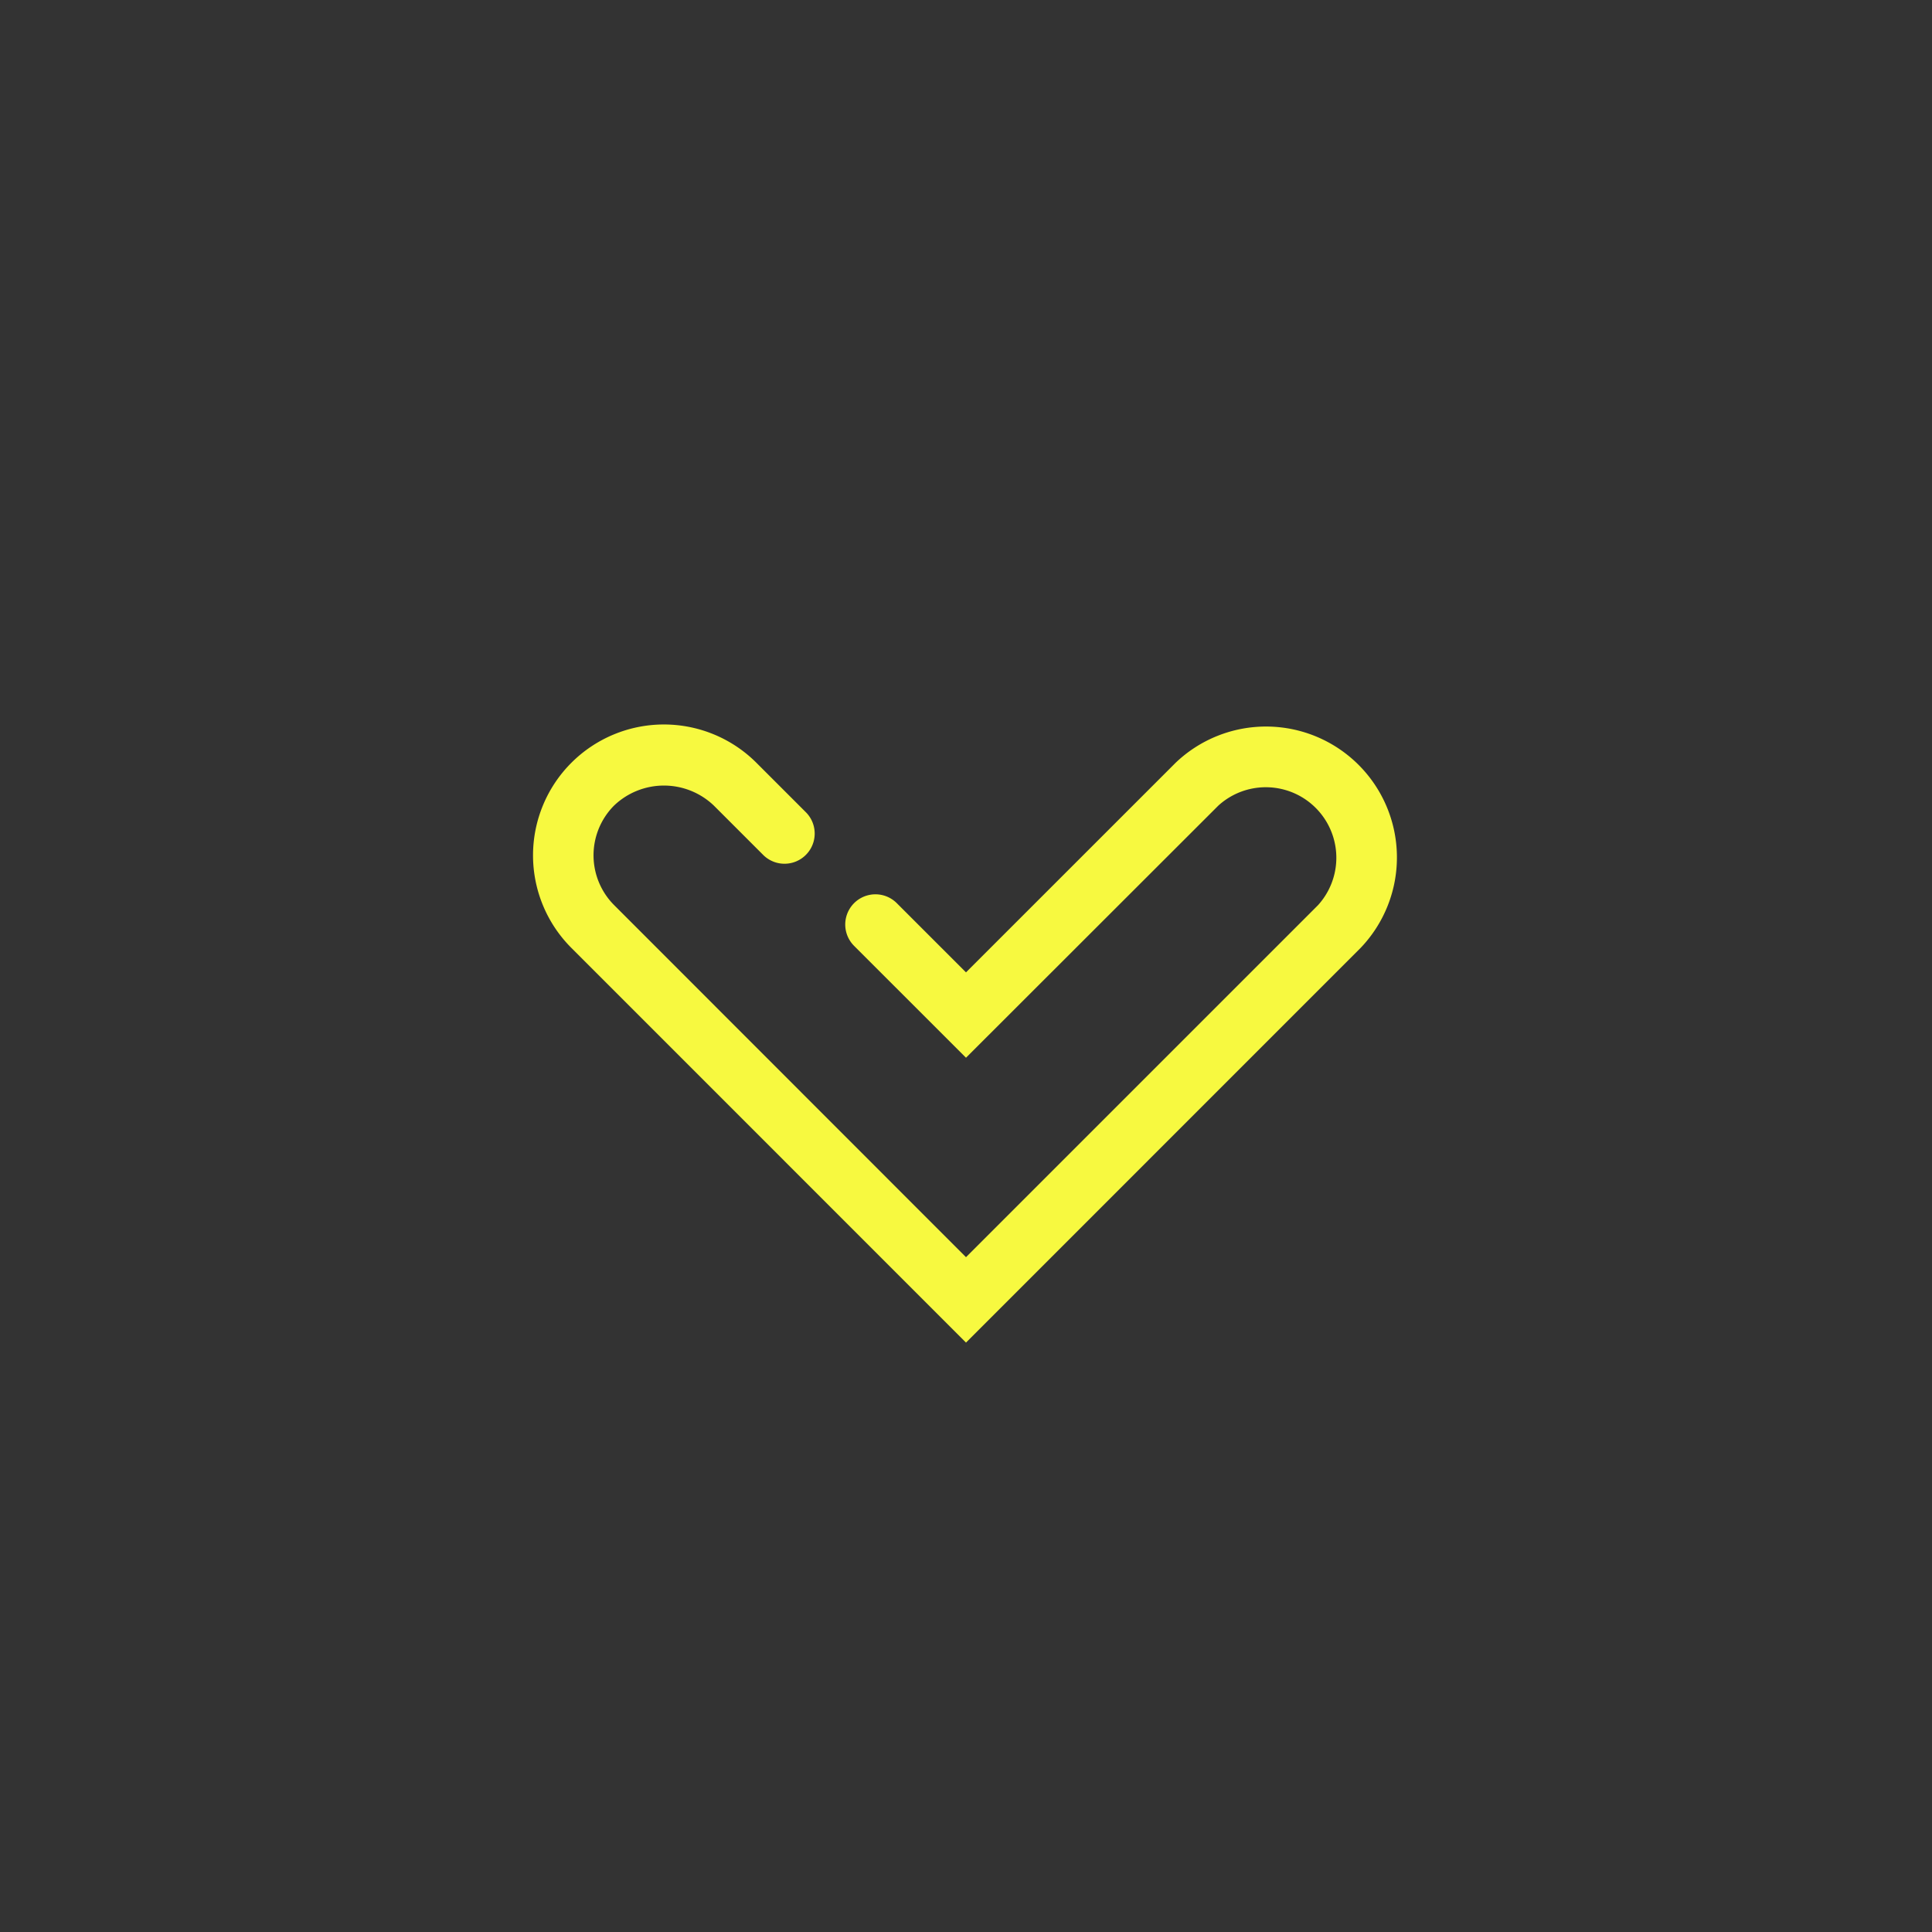
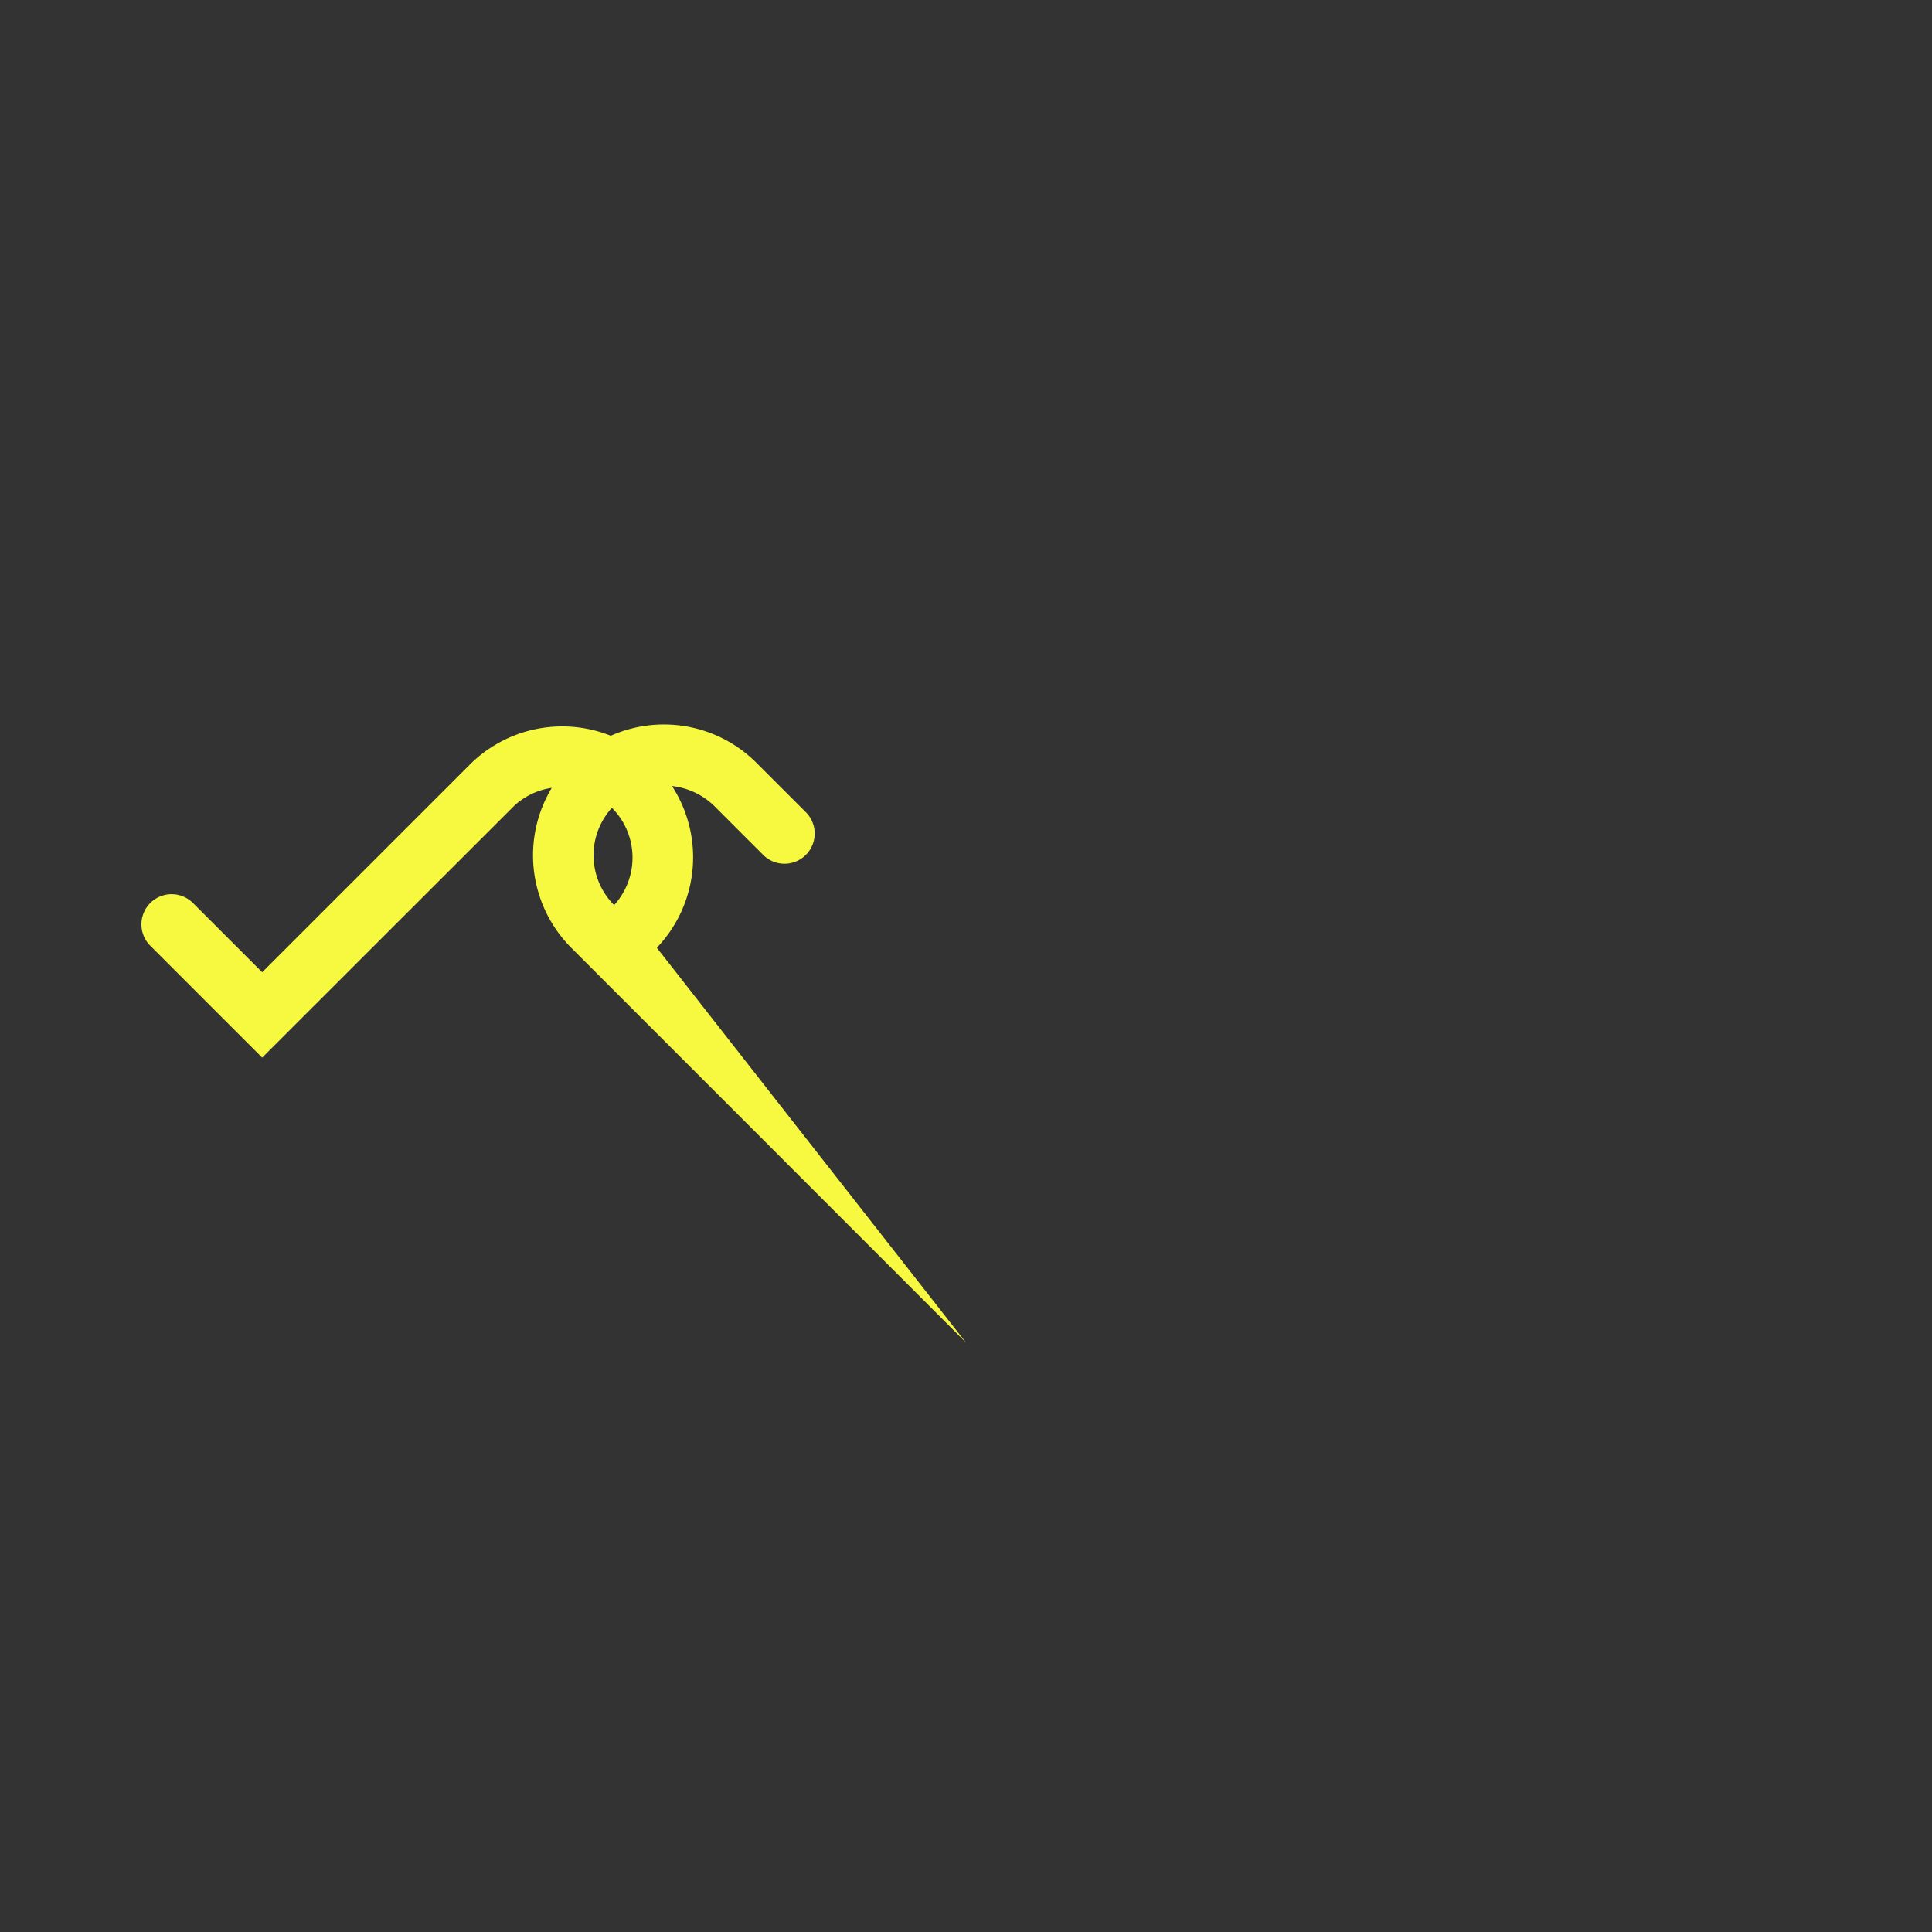
<svg xmlns="http://www.w3.org/2000/svg" width="512" height="512" x="0" y="0" viewBox="0 0 64 64" style="enable-background:new 0 0 512 512" xml:space="preserve" class="">
  <rect x="0" y="0" width="64" height="64" fill="#333333" stroke="none" />
  <g>
-     <path d="m32 44.475-13.073-13.075a4.335 4.335 0 1 1 6.131-6.131l1.649 1.649a1 1 0 0 1 -1.414 1.414l-1.649-1.649a2.392 2.392 0 0 0 -3.3 0 2.336 2.336 0 0 0 0 3.3l11.656 11.663 11.659-11.659a2.336 2.336 0 0 0 -3.3-3.3l-8.359 8.352-3.707-3.706a1 1 0 0 1 1.414-1.415l2.293 2.293 6.942-6.941a4.336 4.336 0 0 1 6.131 6.13z" fill="#F7F940" data-original="#000000" />
+     <path d="m32 44.475-13.073-13.075a4.335 4.335 0 1 1 6.131-6.131l1.649 1.649a1 1 0 0 1 -1.414 1.414l-1.649-1.649a2.392 2.392 0 0 0 -3.3 0 2.336 2.336 0 0 0 0 3.3a2.336 2.336 0 0 0 -3.3-3.3l-8.359 8.352-3.707-3.706a1 1 0 0 1 1.414-1.415l2.293 2.293 6.942-6.941a4.336 4.336 0 0 1 6.131 6.13z" fill="#F7F940" data-original="#000000" />
  </g>
</svg>